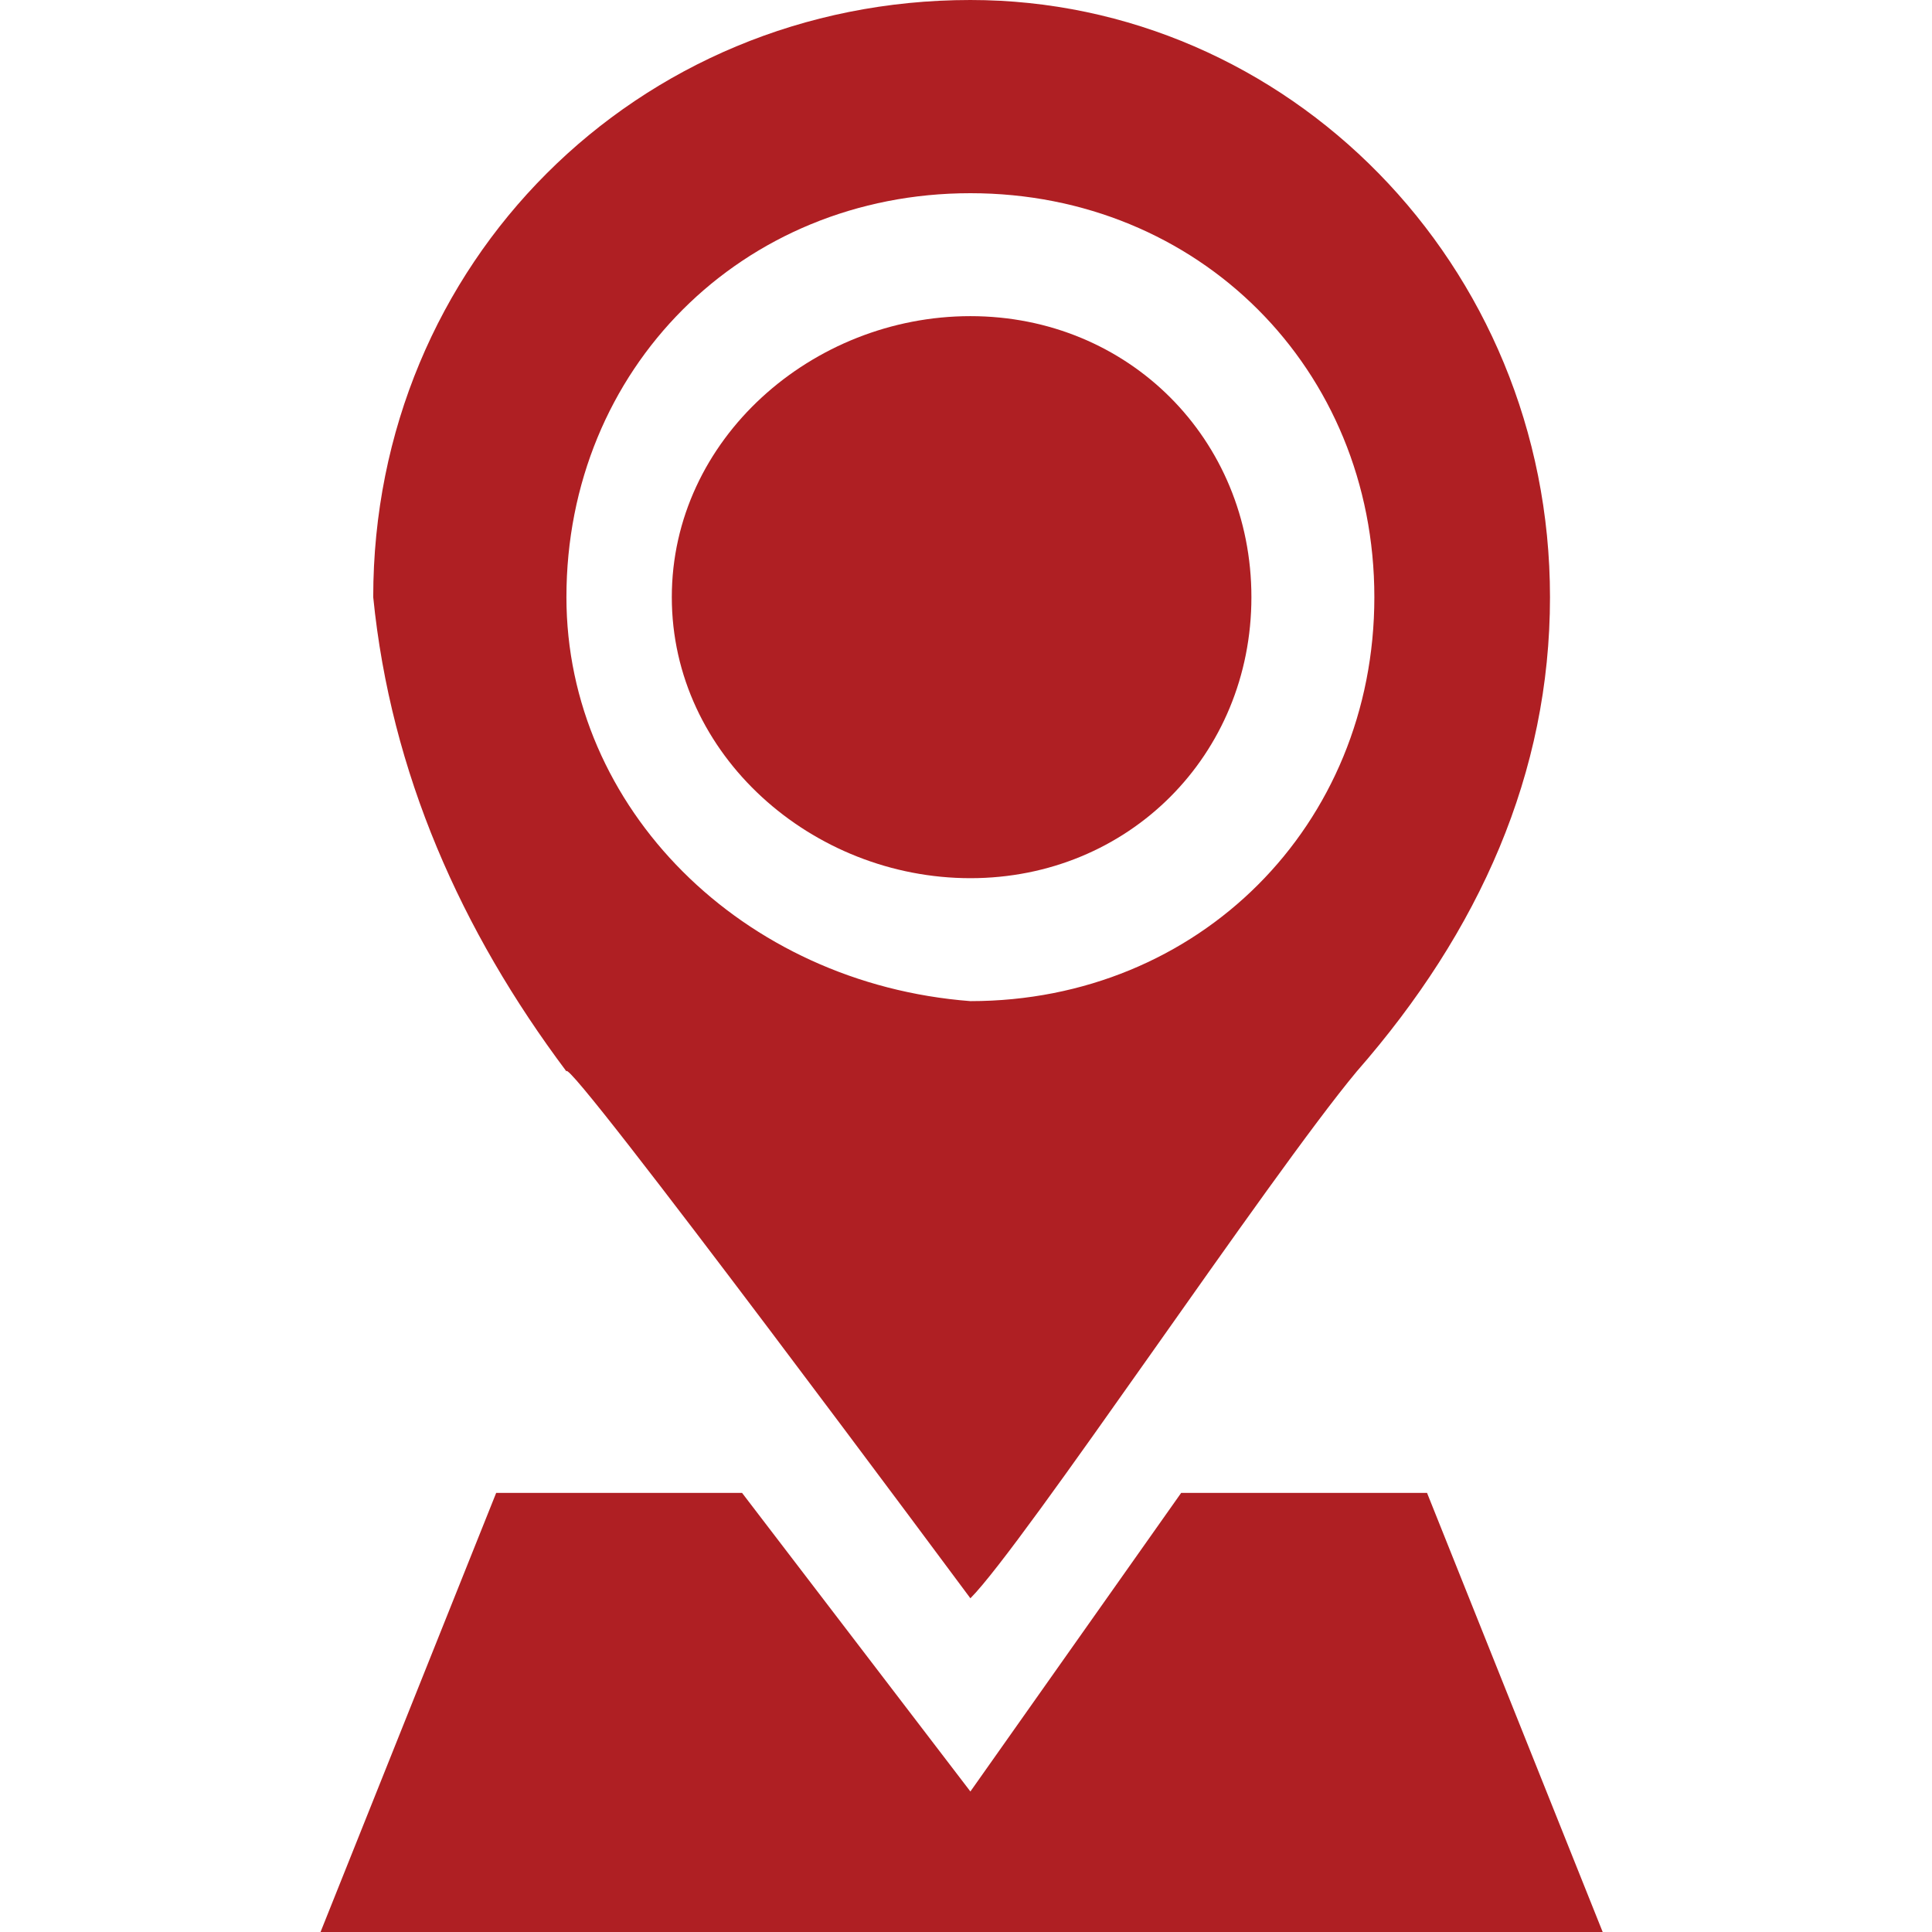
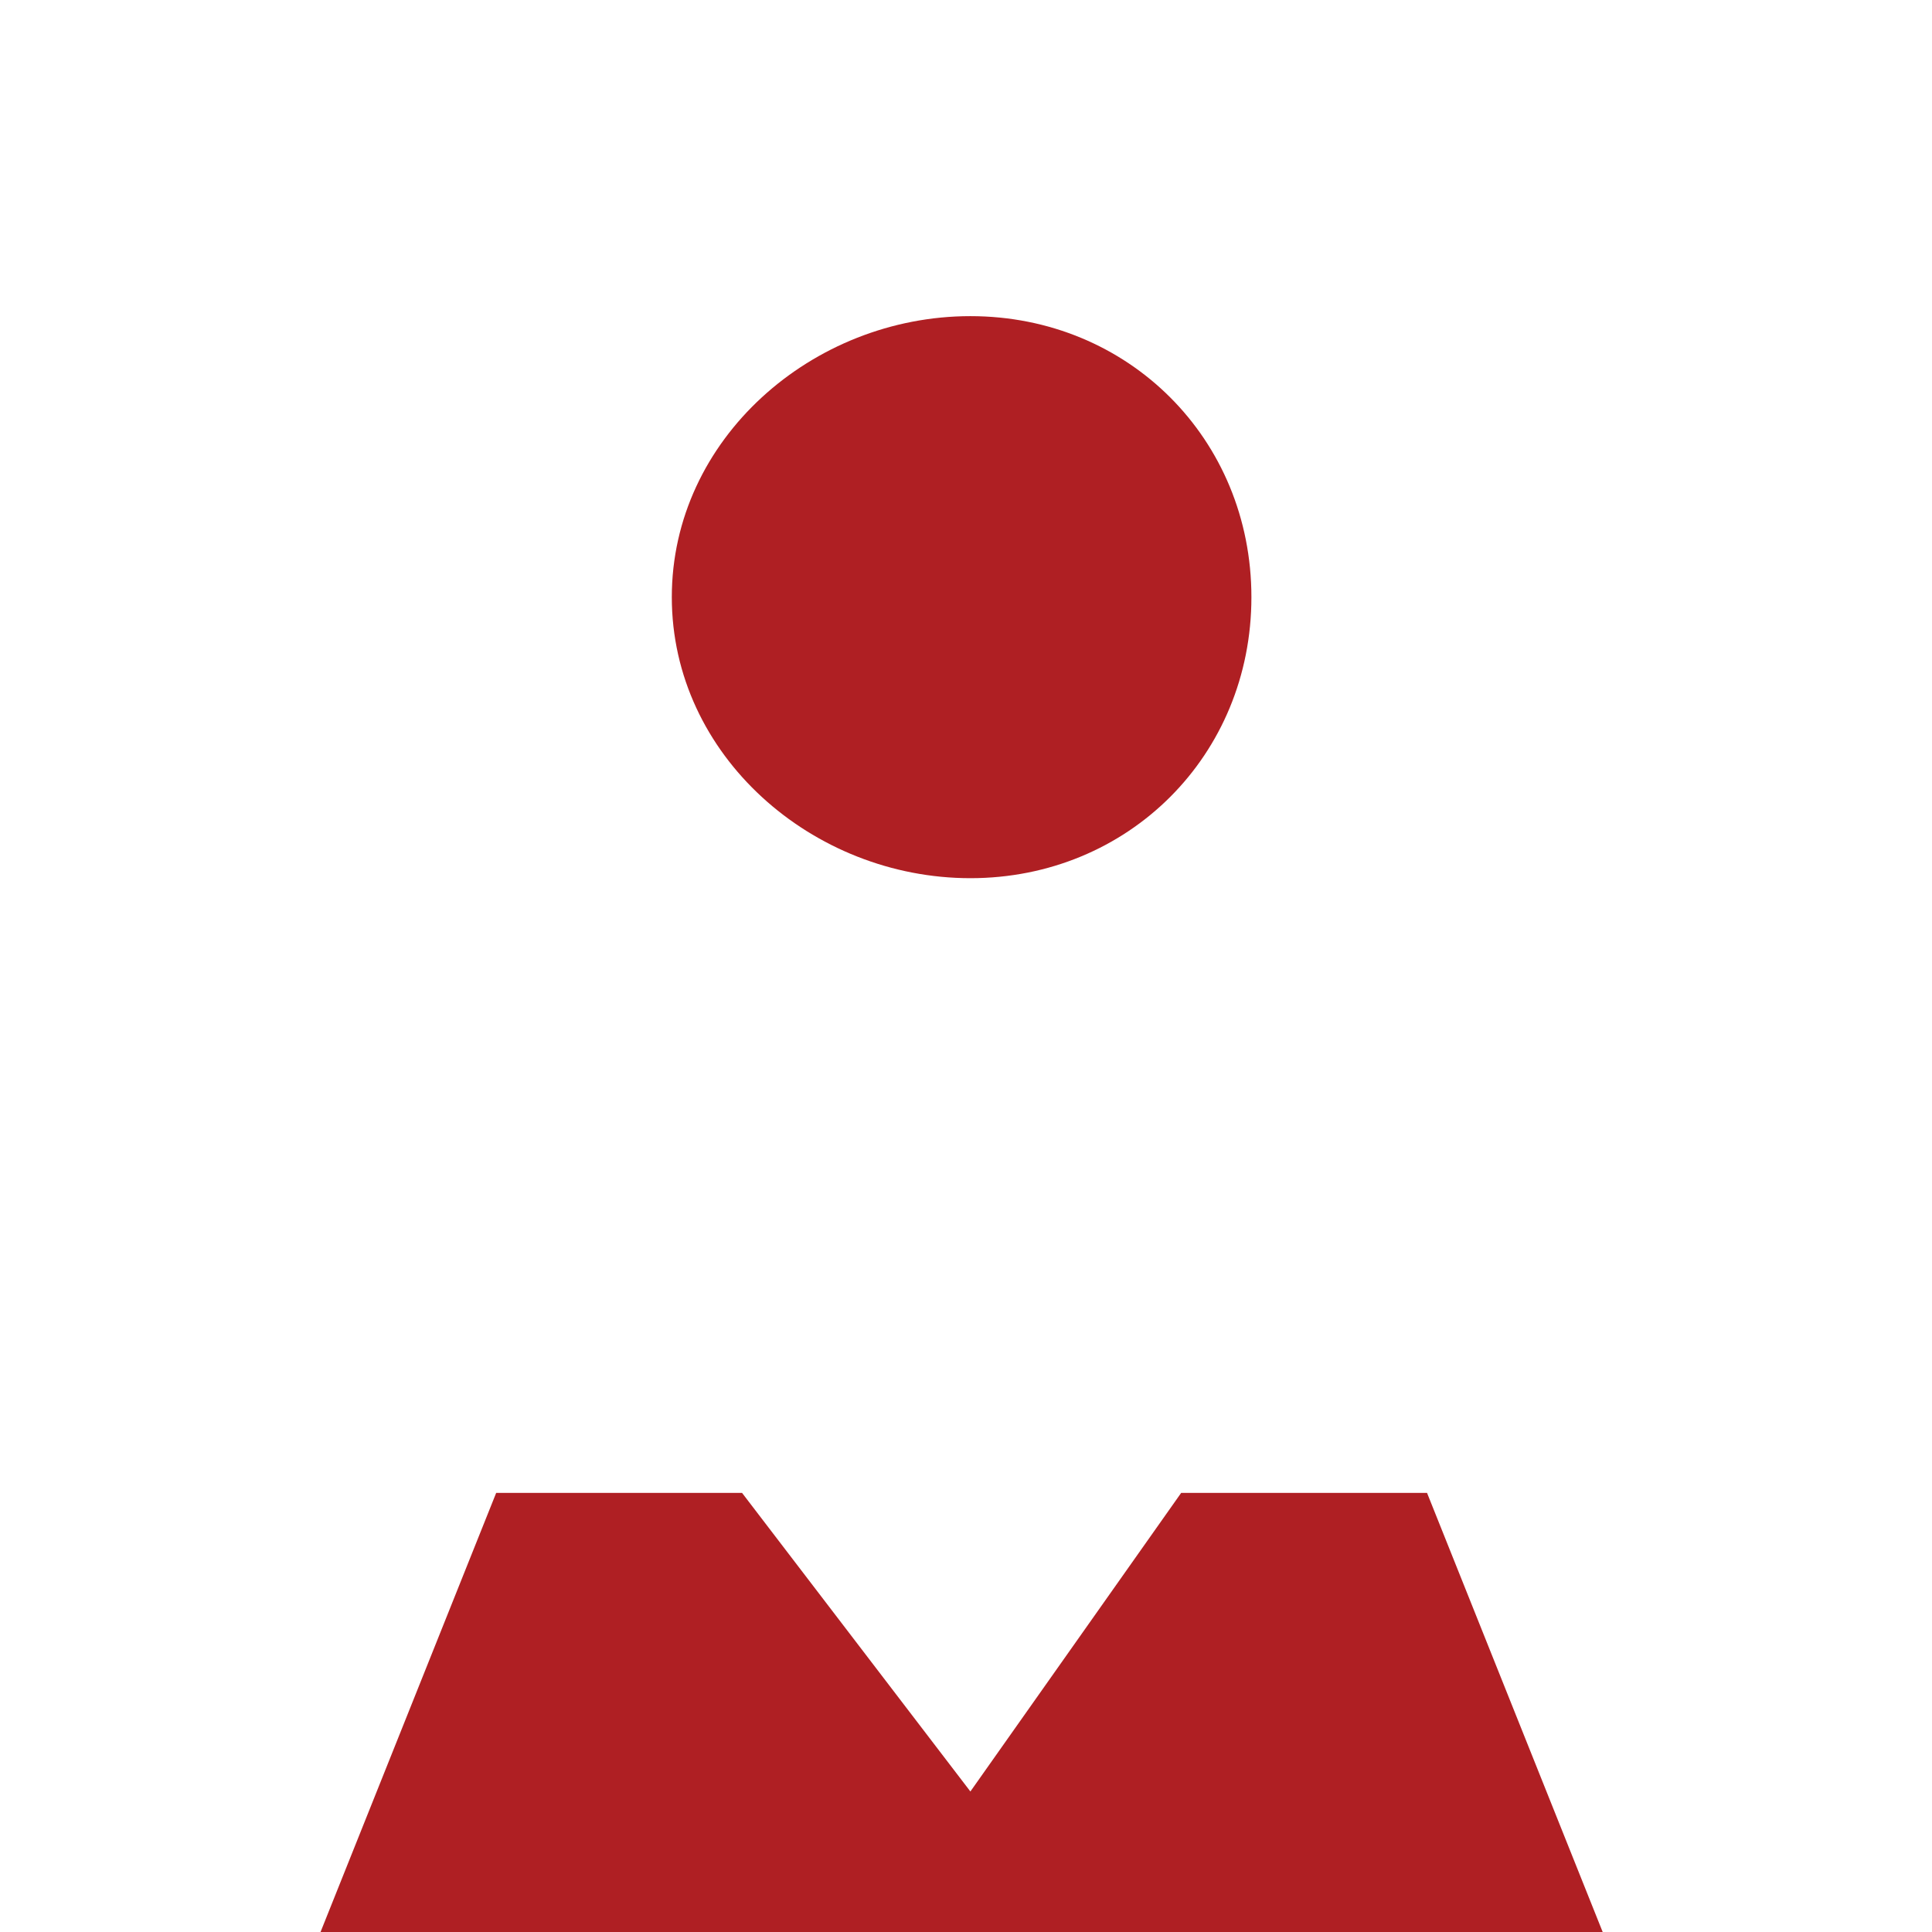
<svg xmlns="http://www.w3.org/2000/svg" version="1.1" id="Слой_1" x="0px" y="0px" viewBox="0 0 11 11" style="enable-background:new 0 0 11 11;" xml:space="preserve">
  <style type="text/css">
	.st0{fill:#AF1F23;}
</style>
  <g>
    <g id="Группа_масок_126" transform="translate(-128 -243)">
      <g id="location-pin" transform="translate(129.825 243)">
        <path id="Контур_507" class="st0" d="M5.3,3.4c0-0.9-0.7-1.6-1.6-1.6S2,2.5,2,3.4C2,4.3,2.8,5,3.7,5c0,0,0,0,0,0     C4.6,5,5.3,4.3,5.3,3.4z" />
-         <path id="Контур_508" class="st0" d="M3.7,9.1c0.3-0.3,1.7-2.4,2.2-3C6.6,5.3,7,4.4,7,3.4C7,1.5,5.5,0,3.7,0c0,0,0,0,0,0     C1.8,0,0.3,1.5,0.3,3.4c0,0,0,0,0,0c0.1,1,0.5,1.9,1.1,2.7C1.4,6,3.7,9.1,3.7,9.1z M1.4,3.4c0-1.3,1-2.3,2.3-2.3s2.3,1,2.3,2.3     c0,1.3-1,2.3-2.3,2.3C2.4,5.6,1.4,4.6,1.4,3.4z" />
        <path id="Контур_509" class="st0" d="M4.9,8.5l-1.2,1.7L2.4,8.5H1L0,11h7.3l-1-2.5H4.9z" />
      </g>
    </g>
  </g>
</svg>